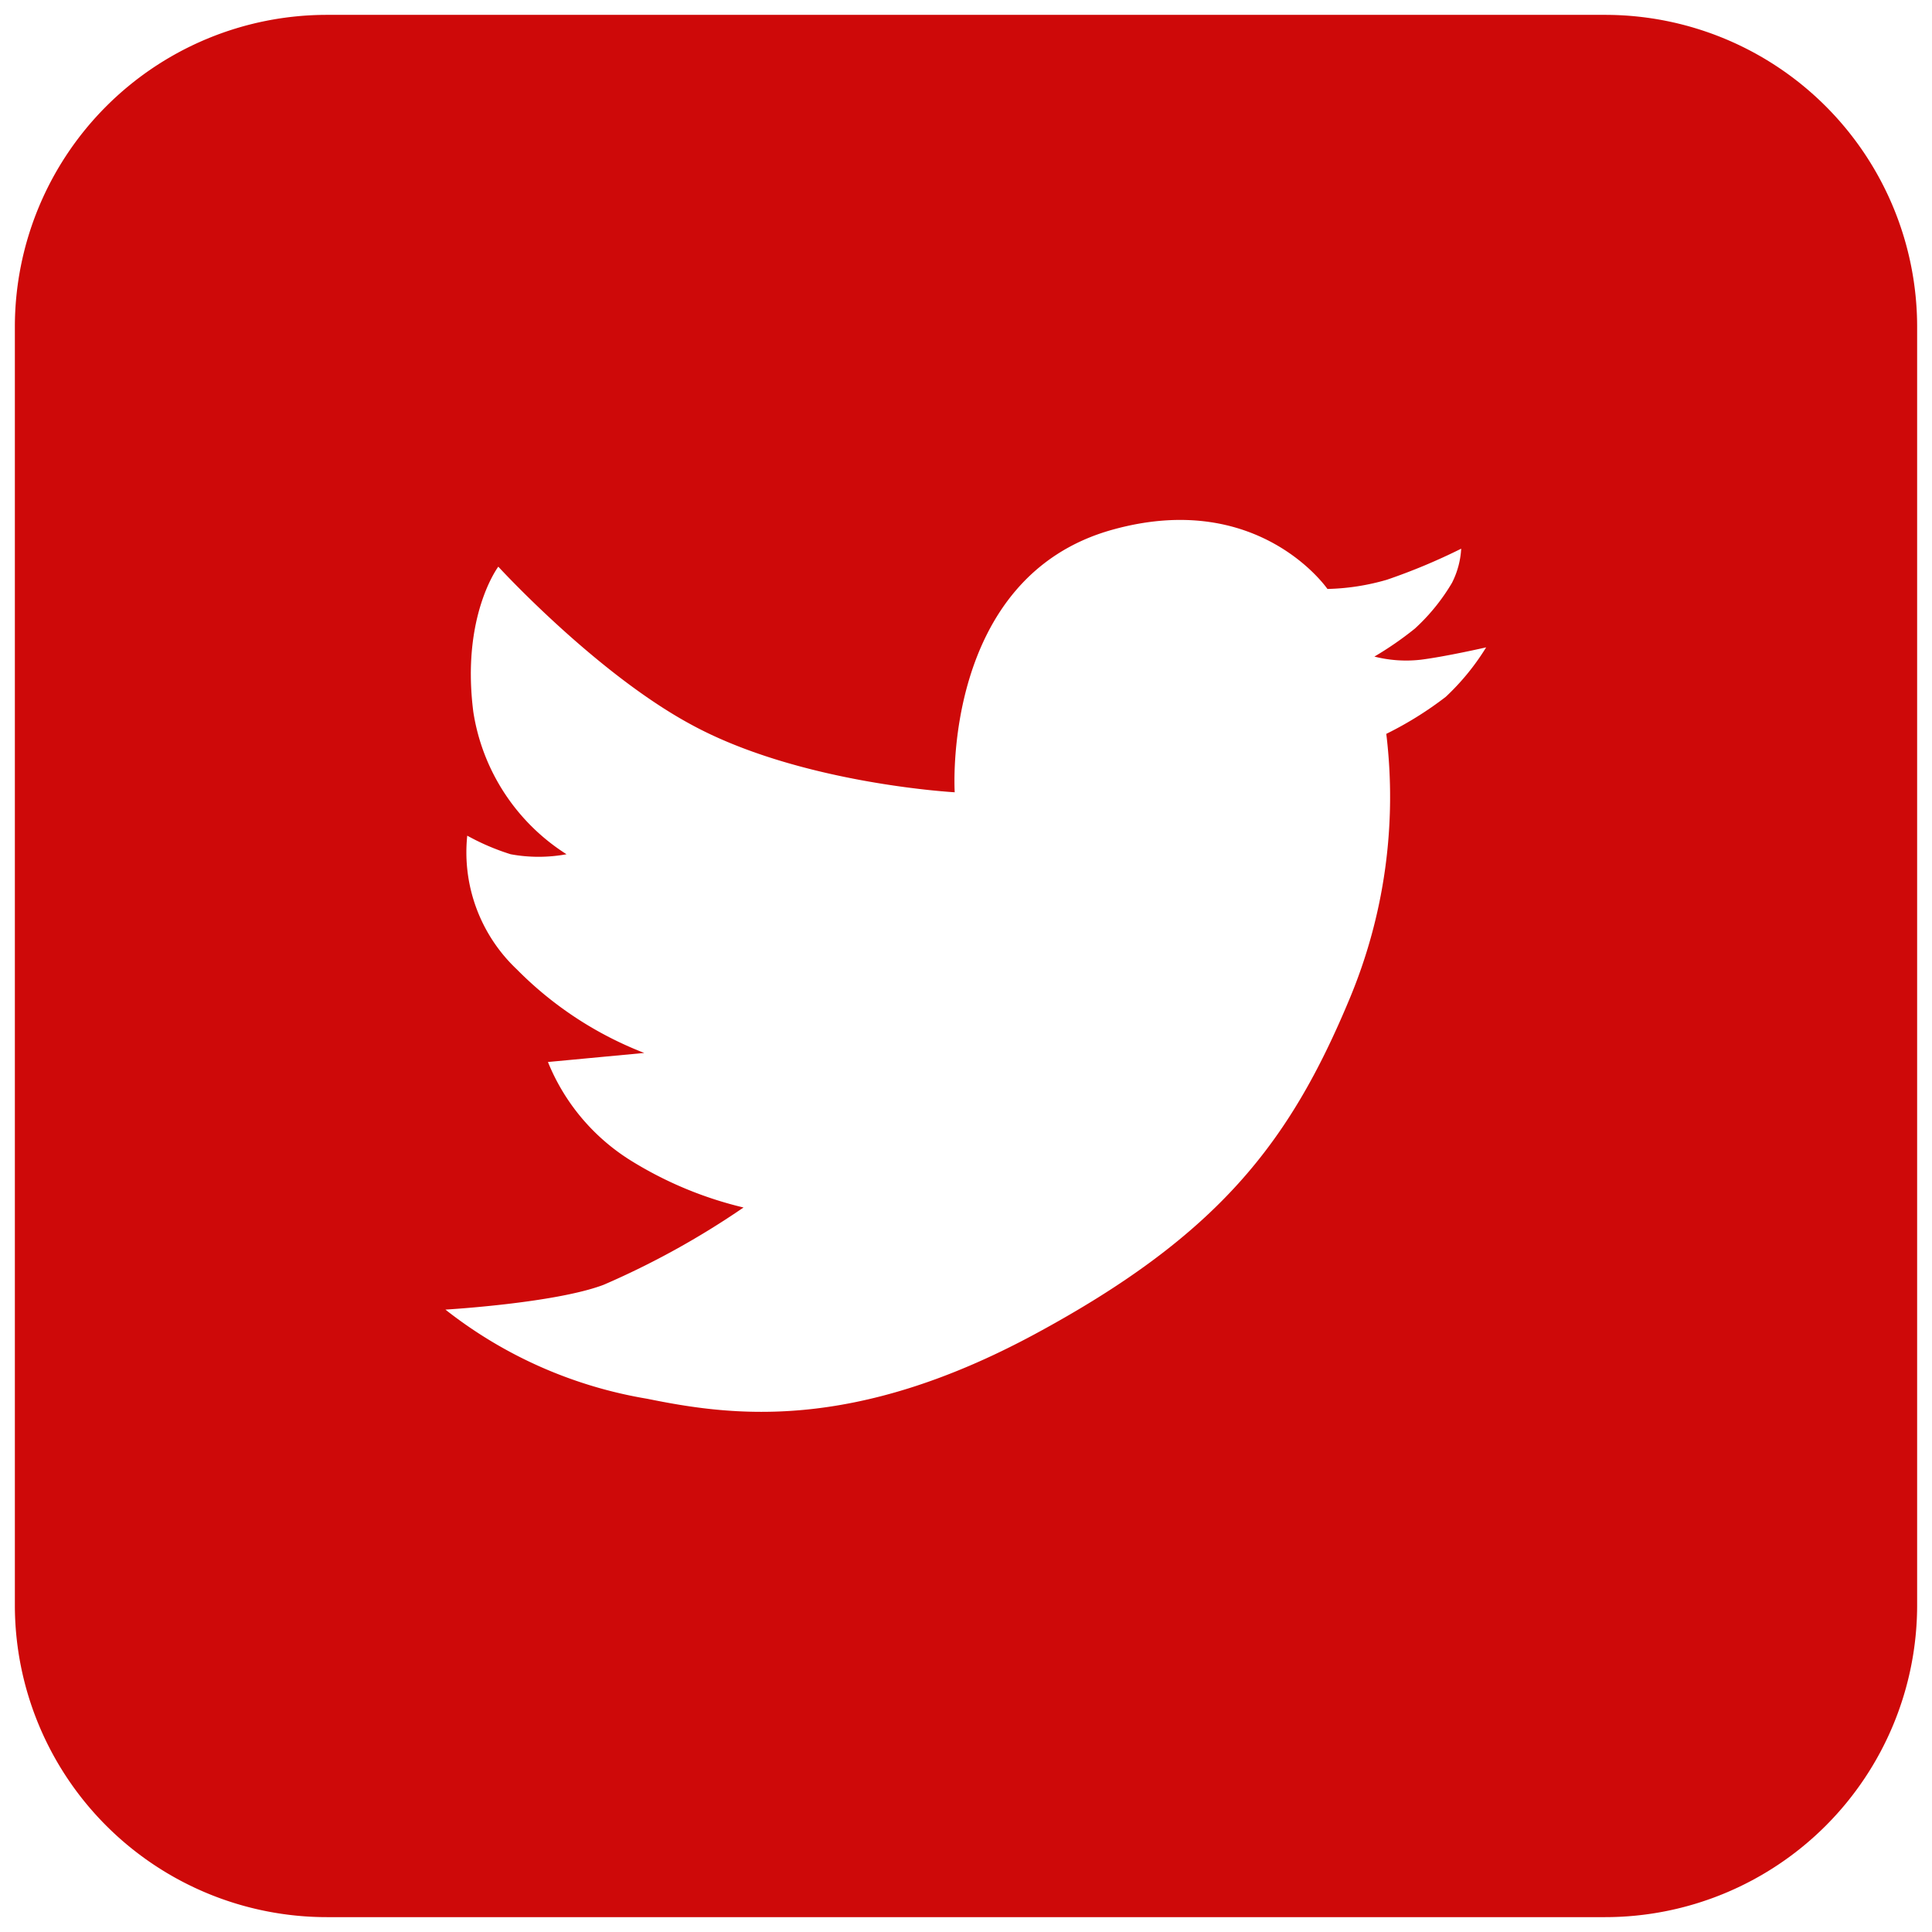
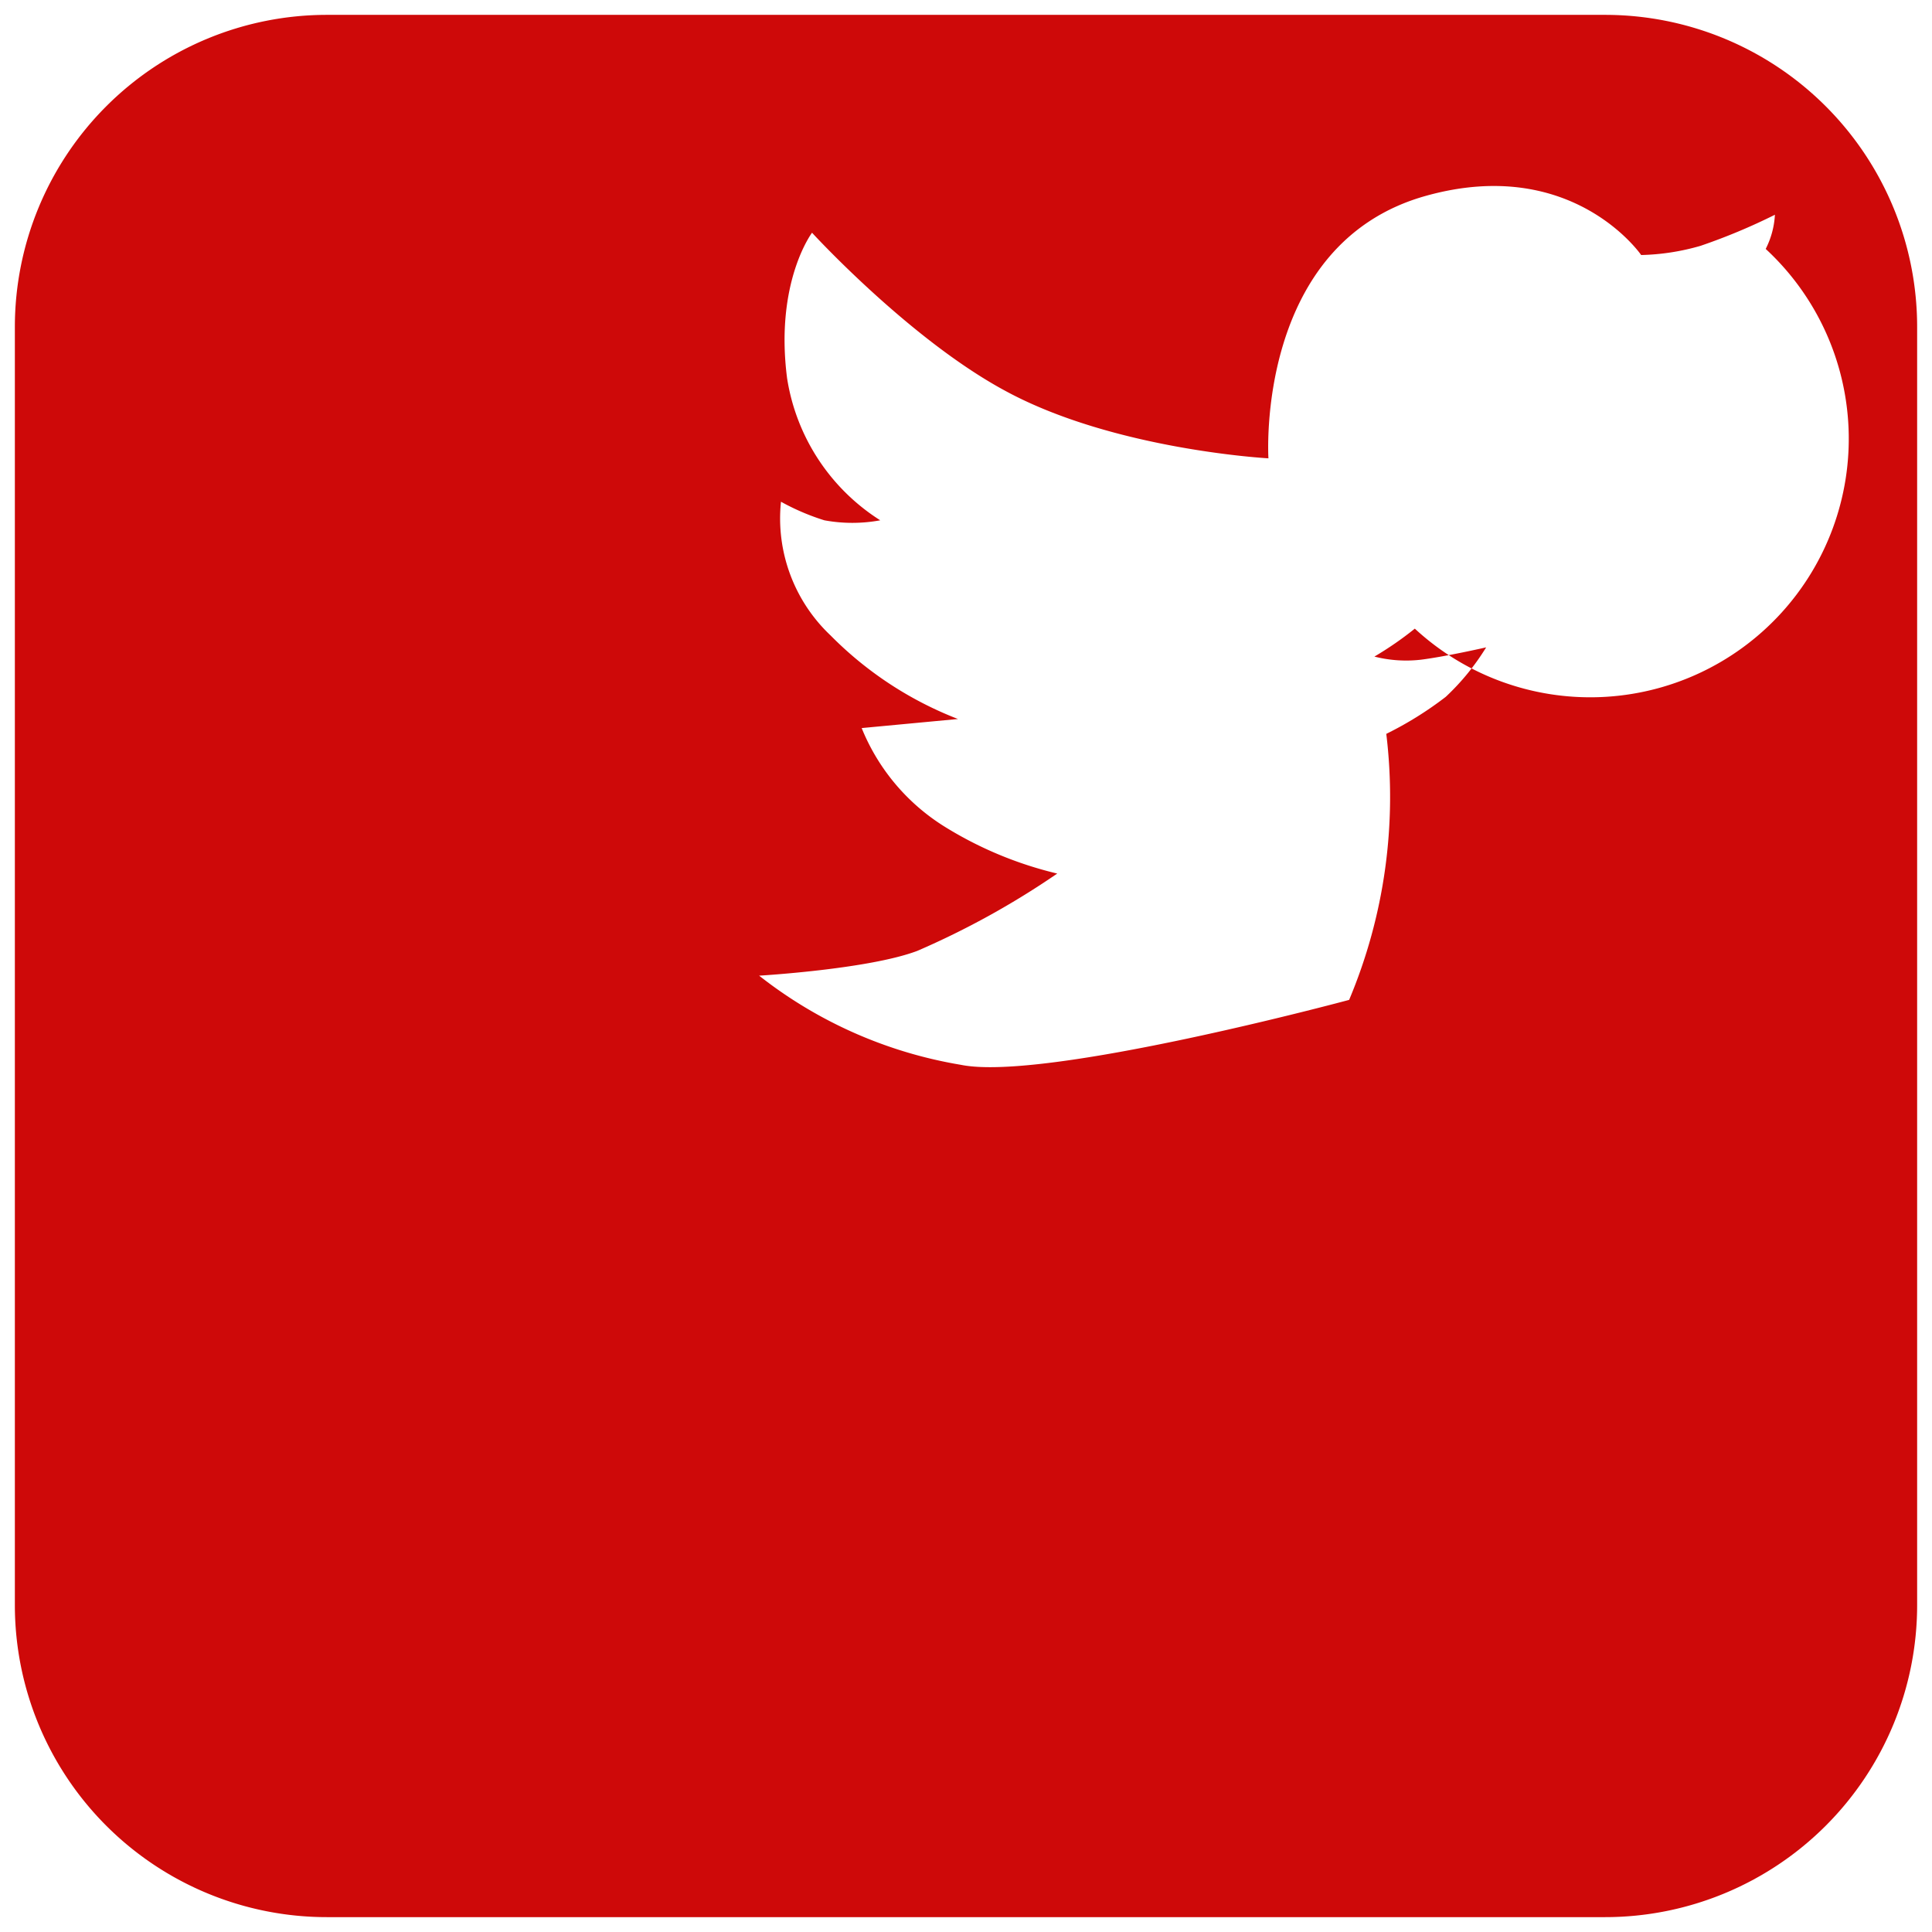
<svg xmlns="http://www.w3.org/2000/svg" id="Livello_1" data-name="Livello 1" viewBox="0 0 130 130">
  <defs>
    <style>.cls-1{fill:#ce0909;}</style>
  </defs>
-   <path class="cls-1" d="M108,1H22A21,21,0,0,0,1,22v86a21,21,0,0,0,21,21h86a21,21,0,0,0,21-21V22A21,21,0,0,0,108,1ZM97.28,46.89a23.82,23.82,0,0,1-4,2.49,35.22,35.22,0,0,1-2.5,17.9c-4,9.58-8.78,15.81-21.11,22.47s-20.47,5.52-26.12,4.37a29.9,29.9,0,0,1-13.58-6s7.38-.43,10.65-1.67a55.71,55.71,0,0,0,9.41-5.2,25.62,25.62,0,0,1-7.52-3.12,14,14,0,0,1-5.64-6.67l6.48-.61a24.46,24.46,0,0,1-8.57-5.62,10.83,10.83,0,0,1-3.34-9,15.63,15.63,0,0,0,2.92,1.25,10.36,10.36,0,0,0,3.76,0,13.84,13.84,0,0,1-6.27-9.57c-.83-6.46,1.68-9.78,1.68-9.78s6.54,7.14,12.95,10.61c7.31,4,17.76,4.57,17.76,4.57s-.92-14.5,10.66-17.68c9.82-2.71,14.42,4,14.42,4a15.51,15.51,0,0,0,4-.62,40.52,40.52,0,0,0,5-2.09,5.75,5.75,0,0,1-.62,2.3A13.42,13.42,0,0,1,95.2,42.3a22.69,22.69,0,0,1-2.72,1.88,8.7,8.7,0,0,0,3.13.21c1.67-.21,4.39-.83,4.39-.83A16.14,16.14,0,0,1,97.28,46.89Z" />
+   <path class="cls-1" d="M108,1H22A21,21,0,0,0,1,22v86a21,21,0,0,0,21,21h86a21,21,0,0,0,21-21V22A21,21,0,0,0,108,1ZM97.28,46.89a23.82,23.82,0,0,1-4,2.49,35.22,35.22,0,0,1-2.5,17.9s-20.47,5.52-26.12,4.37a29.9,29.9,0,0,1-13.58-6s7.38-.43,10.65-1.67a55.71,55.71,0,0,0,9.41-5.2,25.62,25.62,0,0,1-7.52-3.12,14,14,0,0,1-5.64-6.67l6.48-.61a24.46,24.46,0,0,1-8.57-5.62,10.83,10.83,0,0,1-3.34-9,15.63,15.63,0,0,0,2.92,1.25,10.36,10.36,0,0,0,3.76,0,13.84,13.84,0,0,1-6.27-9.57c-.83-6.46,1.68-9.78,1.68-9.78s6.54,7.14,12.95,10.61c7.31,4,17.76,4.57,17.76,4.57s-.92-14.5,10.66-17.68c9.82-2.71,14.42,4,14.42,4a15.51,15.51,0,0,0,4-.62,40.52,40.52,0,0,0,5-2.09,5.75,5.75,0,0,1-.62,2.3A13.42,13.42,0,0,1,95.2,42.3a22.69,22.69,0,0,1-2.72,1.88,8.7,8.7,0,0,0,3.13.21c1.67-.21,4.39-.83,4.39-.83A16.14,16.14,0,0,1,97.28,46.89Z" />
</svg>